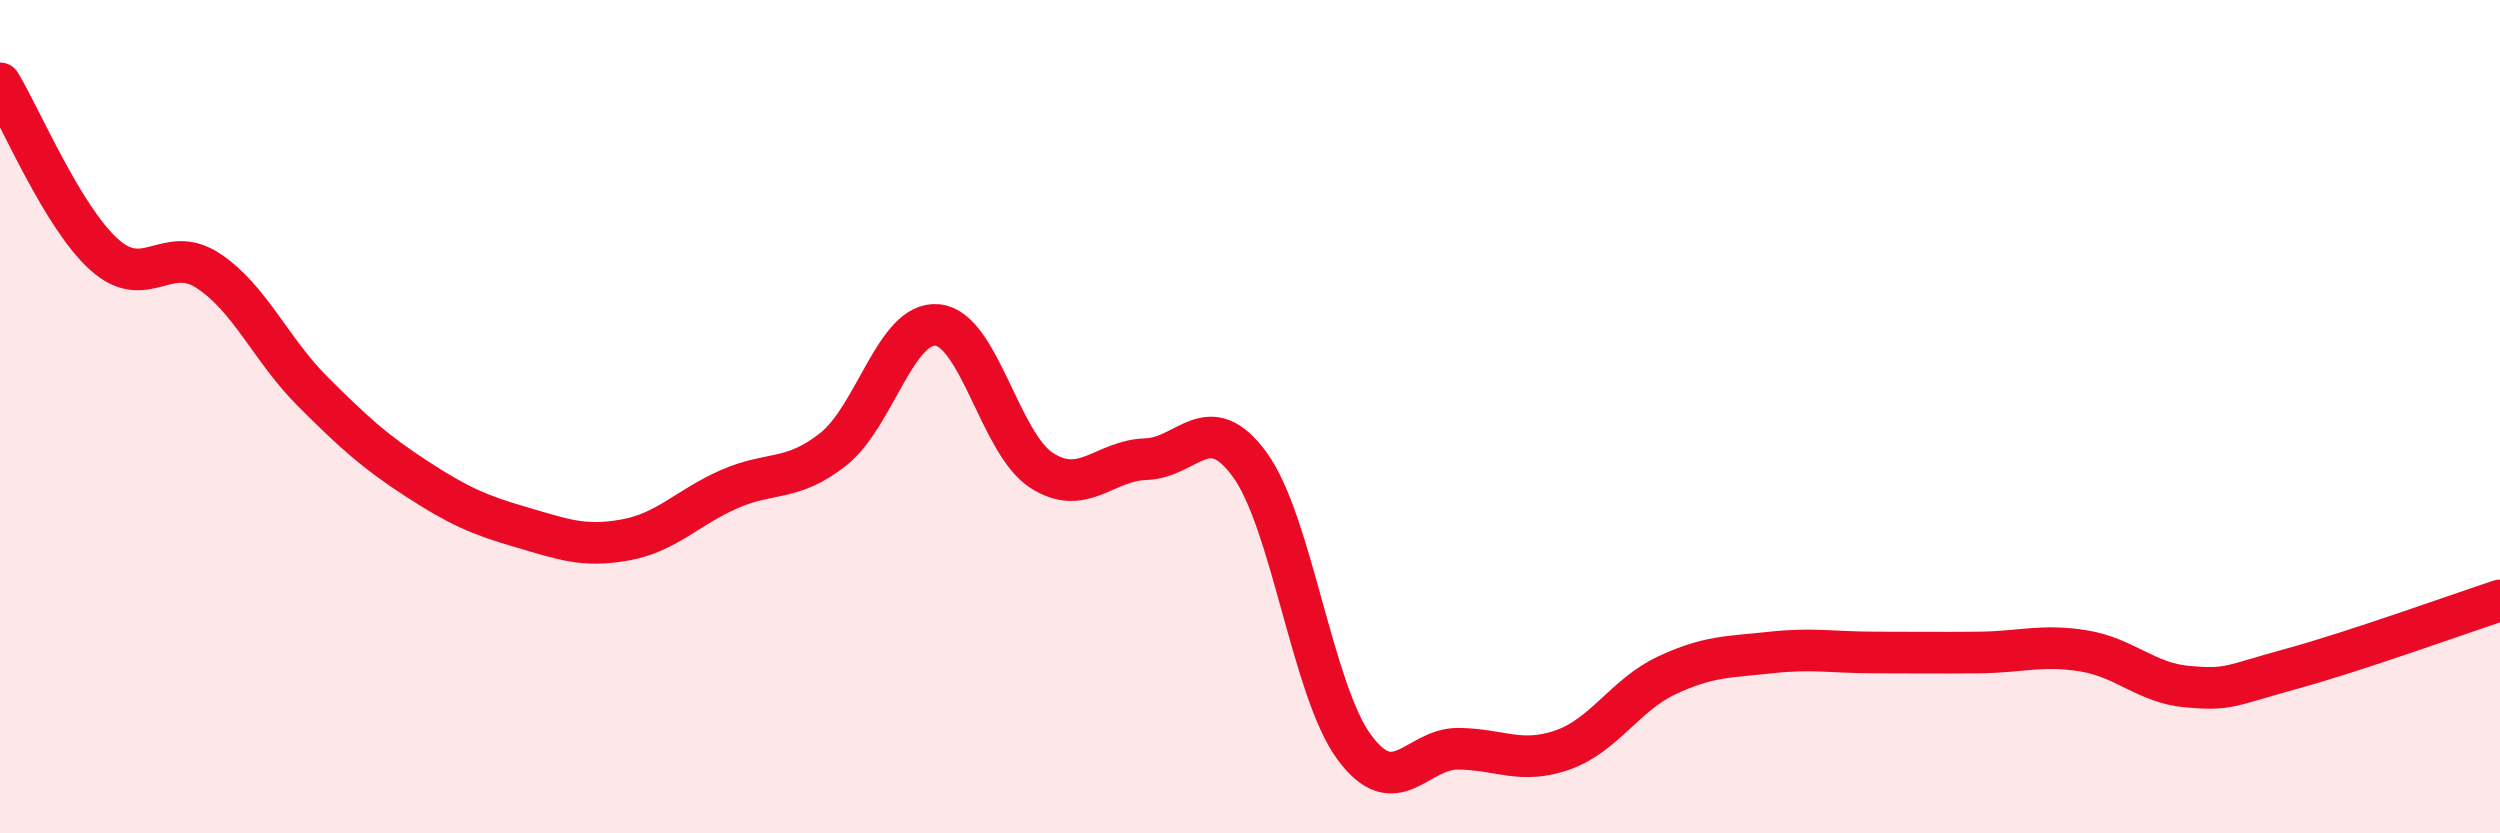
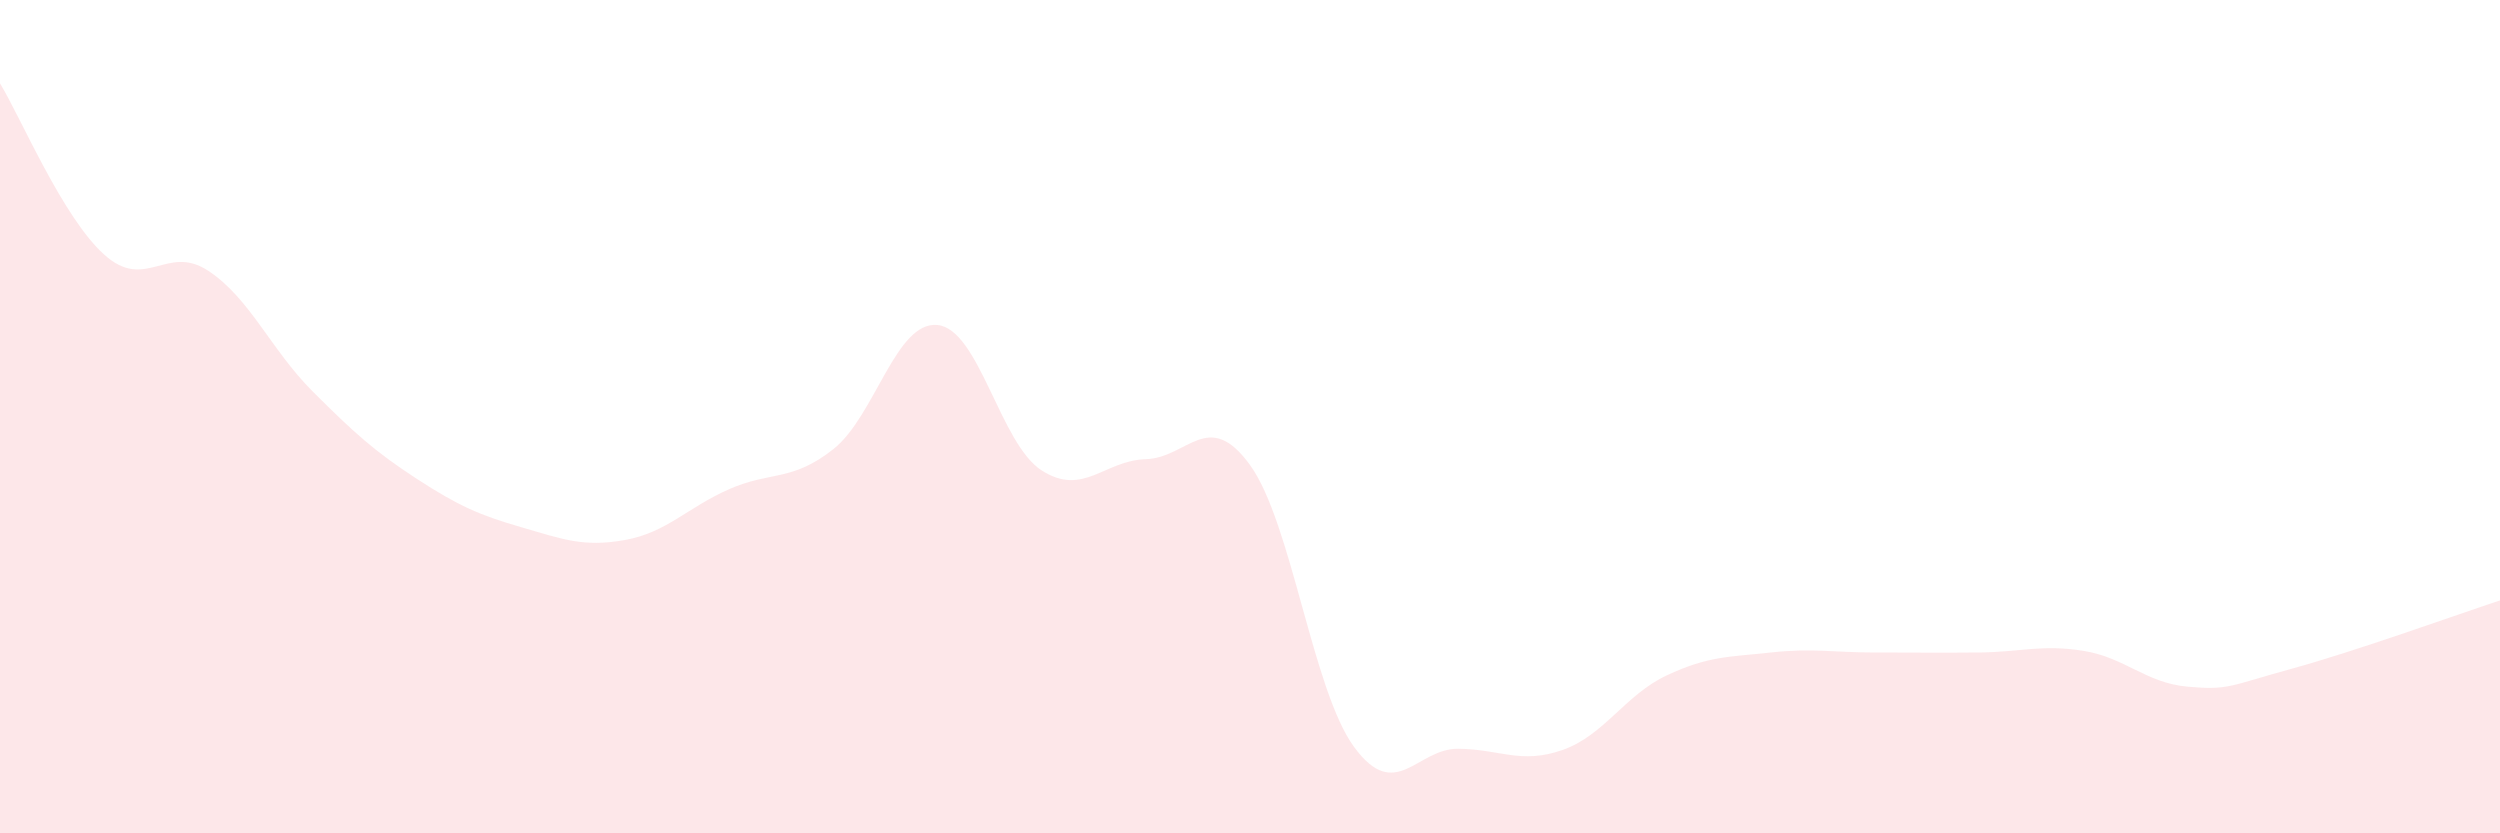
<svg xmlns="http://www.w3.org/2000/svg" width="60" height="20" viewBox="0 0 60 20">
  <path d="M 0,2 C 0.5,2.82 1.5,5.21 2.5,6.11 C 3.5,7.01 4,5.84 5,6.5 C 6,7.16 6.5,8.39 7.5,9.39 C 8.5,10.39 9,10.84 10,11.49 C 11,12.14 11.5,12.36 12.5,12.65 C 13.5,12.94 14,13.14 15,12.96 C 16,12.78 16.5,12.18 17.5,11.74 C 18.5,11.3 19,11.57 20,10.78 C 21,9.99 21.5,7.7 22.5,7.8 C 23.5,7.9 24,10.65 25,11.29 C 26,11.93 26.5,11.05 27.5,11.02 C 28.5,10.99 29,9.78 30,11.16 C 31,12.54 31.5,16.57 32.5,17.93 C 33.5,19.29 34,17.96 35,17.97 C 36,17.98 36.5,18.35 37.5,18 C 38.5,17.65 39,16.68 40,16.21 C 41,15.74 41.5,15.77 42.5,15.66 C 43.5,15.55 44,15.66 45,15.66 C 46,15.66 46.5,15.67 47.5,15.66 C 48.5,15.65 49,15.46 50,15.62 C 51,15.78 51.5,16.39 52.5,16.48 C 53.5,16.57 53.5,16.46 55,16.05 C 56.5,15.64 59,14.74 60,14.41L60 20L0 20Z" fill="#EB0A25" opacity="0.1" stroke-linecap="round" stroke-linejoin="round" />
-   <path d="M 0,2 C 0.5,2.82 1.5,5.21 2.5,6.11 C 3.5,7.01 4,5.84 5,6.5 C 6,7.16 6.5,8.39 7.5,9.39 C 8.5,10.39 9,10.84 10,11.49 C 11,12.14 11.5,12.36 12.5,12.65 C 13.5,12.94 14,13.14 15,12.96 C 16,12.78 16.5,12.18 17.5,11.74 C 18.5,11.3 19,11.57 20,10.78 C 21,9.99 21.5,7.7 22.5,7.8 C 23.5,7.9 24,10.65 25,11.29 C 26,11.93 26.5,11.05 27.5,11.02 C 28.5,10.99 29,9.78 30,11.16 C 31,12.54 31.5,16.57 32.5,17.93 C 33.5,19.29 34,17.96 35,17.97 C 36,17.98 36.5,18.35 37.5,18 C 38.5,17.65 39,16.68 40,16.21 C 41,15.74 41.5,15.77 42.5,15.66 C 43.5,15.55 44,15.66 45,15.66 C 46,15.66 46.5,15.67 47.5,15.66 C 48.5,15.65 49,15.46 50,15.62 C 51,15.78 51.5,16.39 52.5,16.48 C 53.5,16.57 53.5,16.46 55,16.05 C 56.5,15.64 59,14.74 60,14.41" stroke="#EB0A25" stroke-width="1" fill="none" stroke-linecap="round" stroke-linejoin="round" />
</svg>